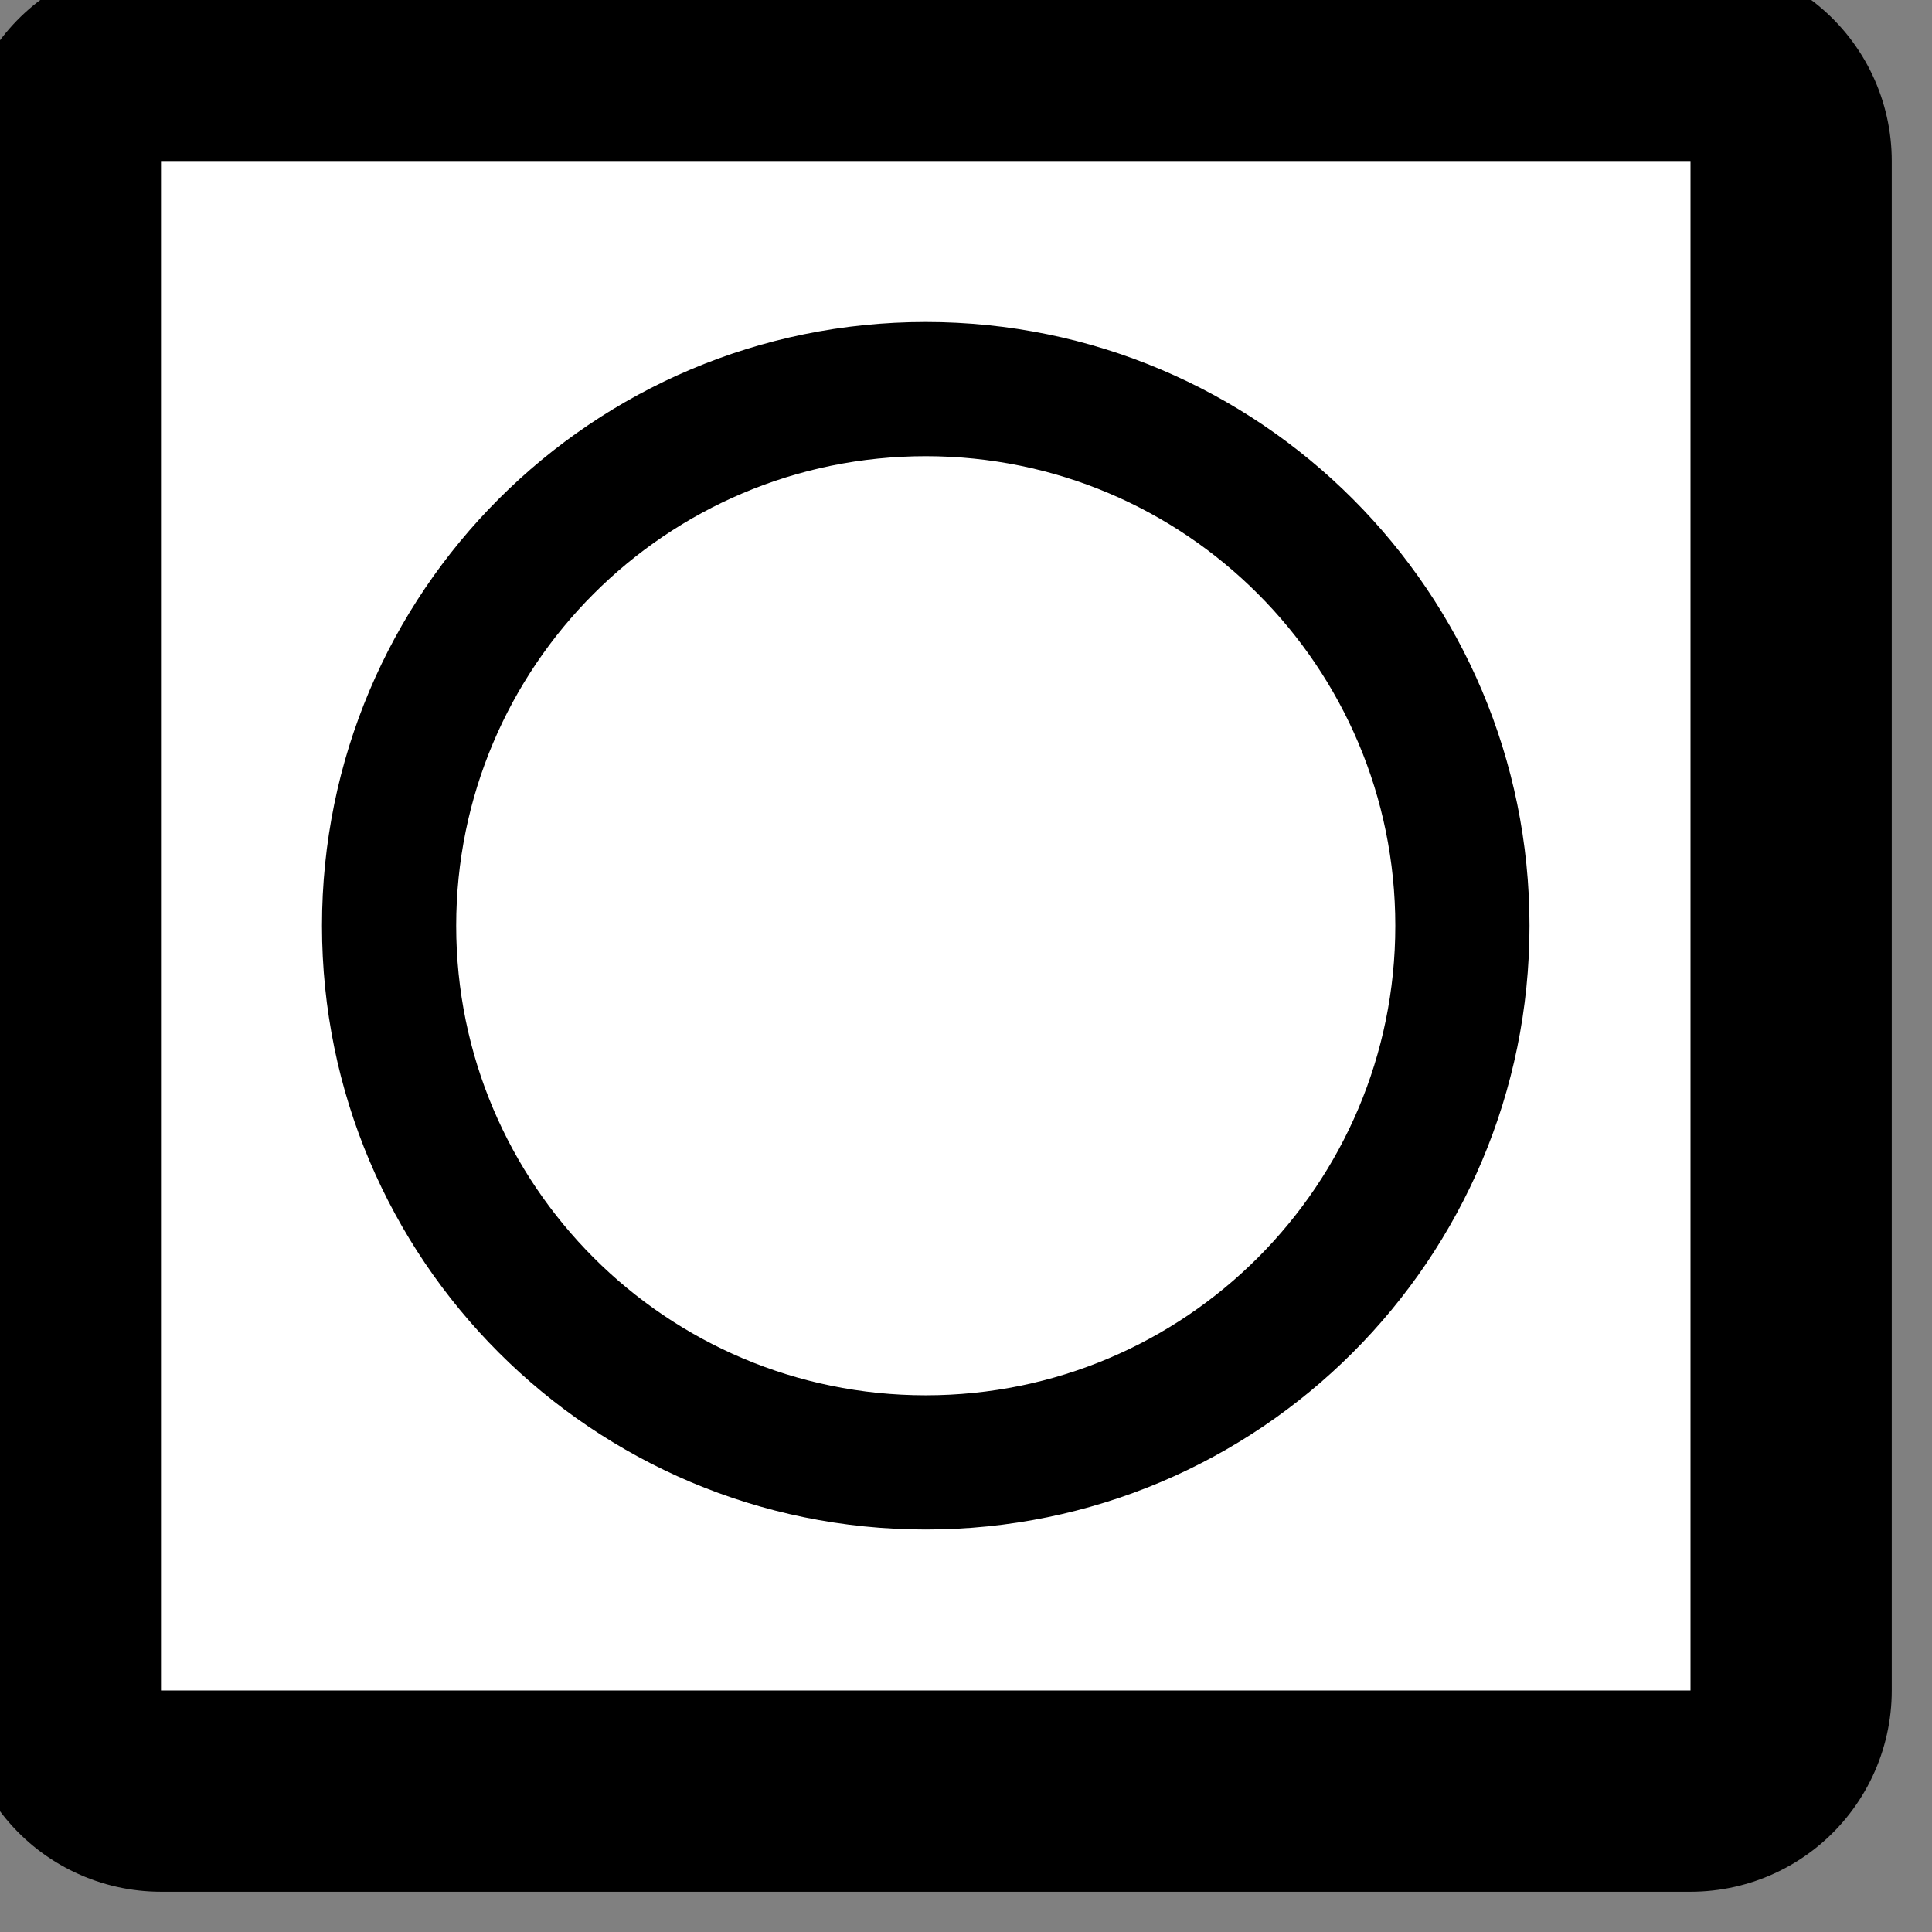
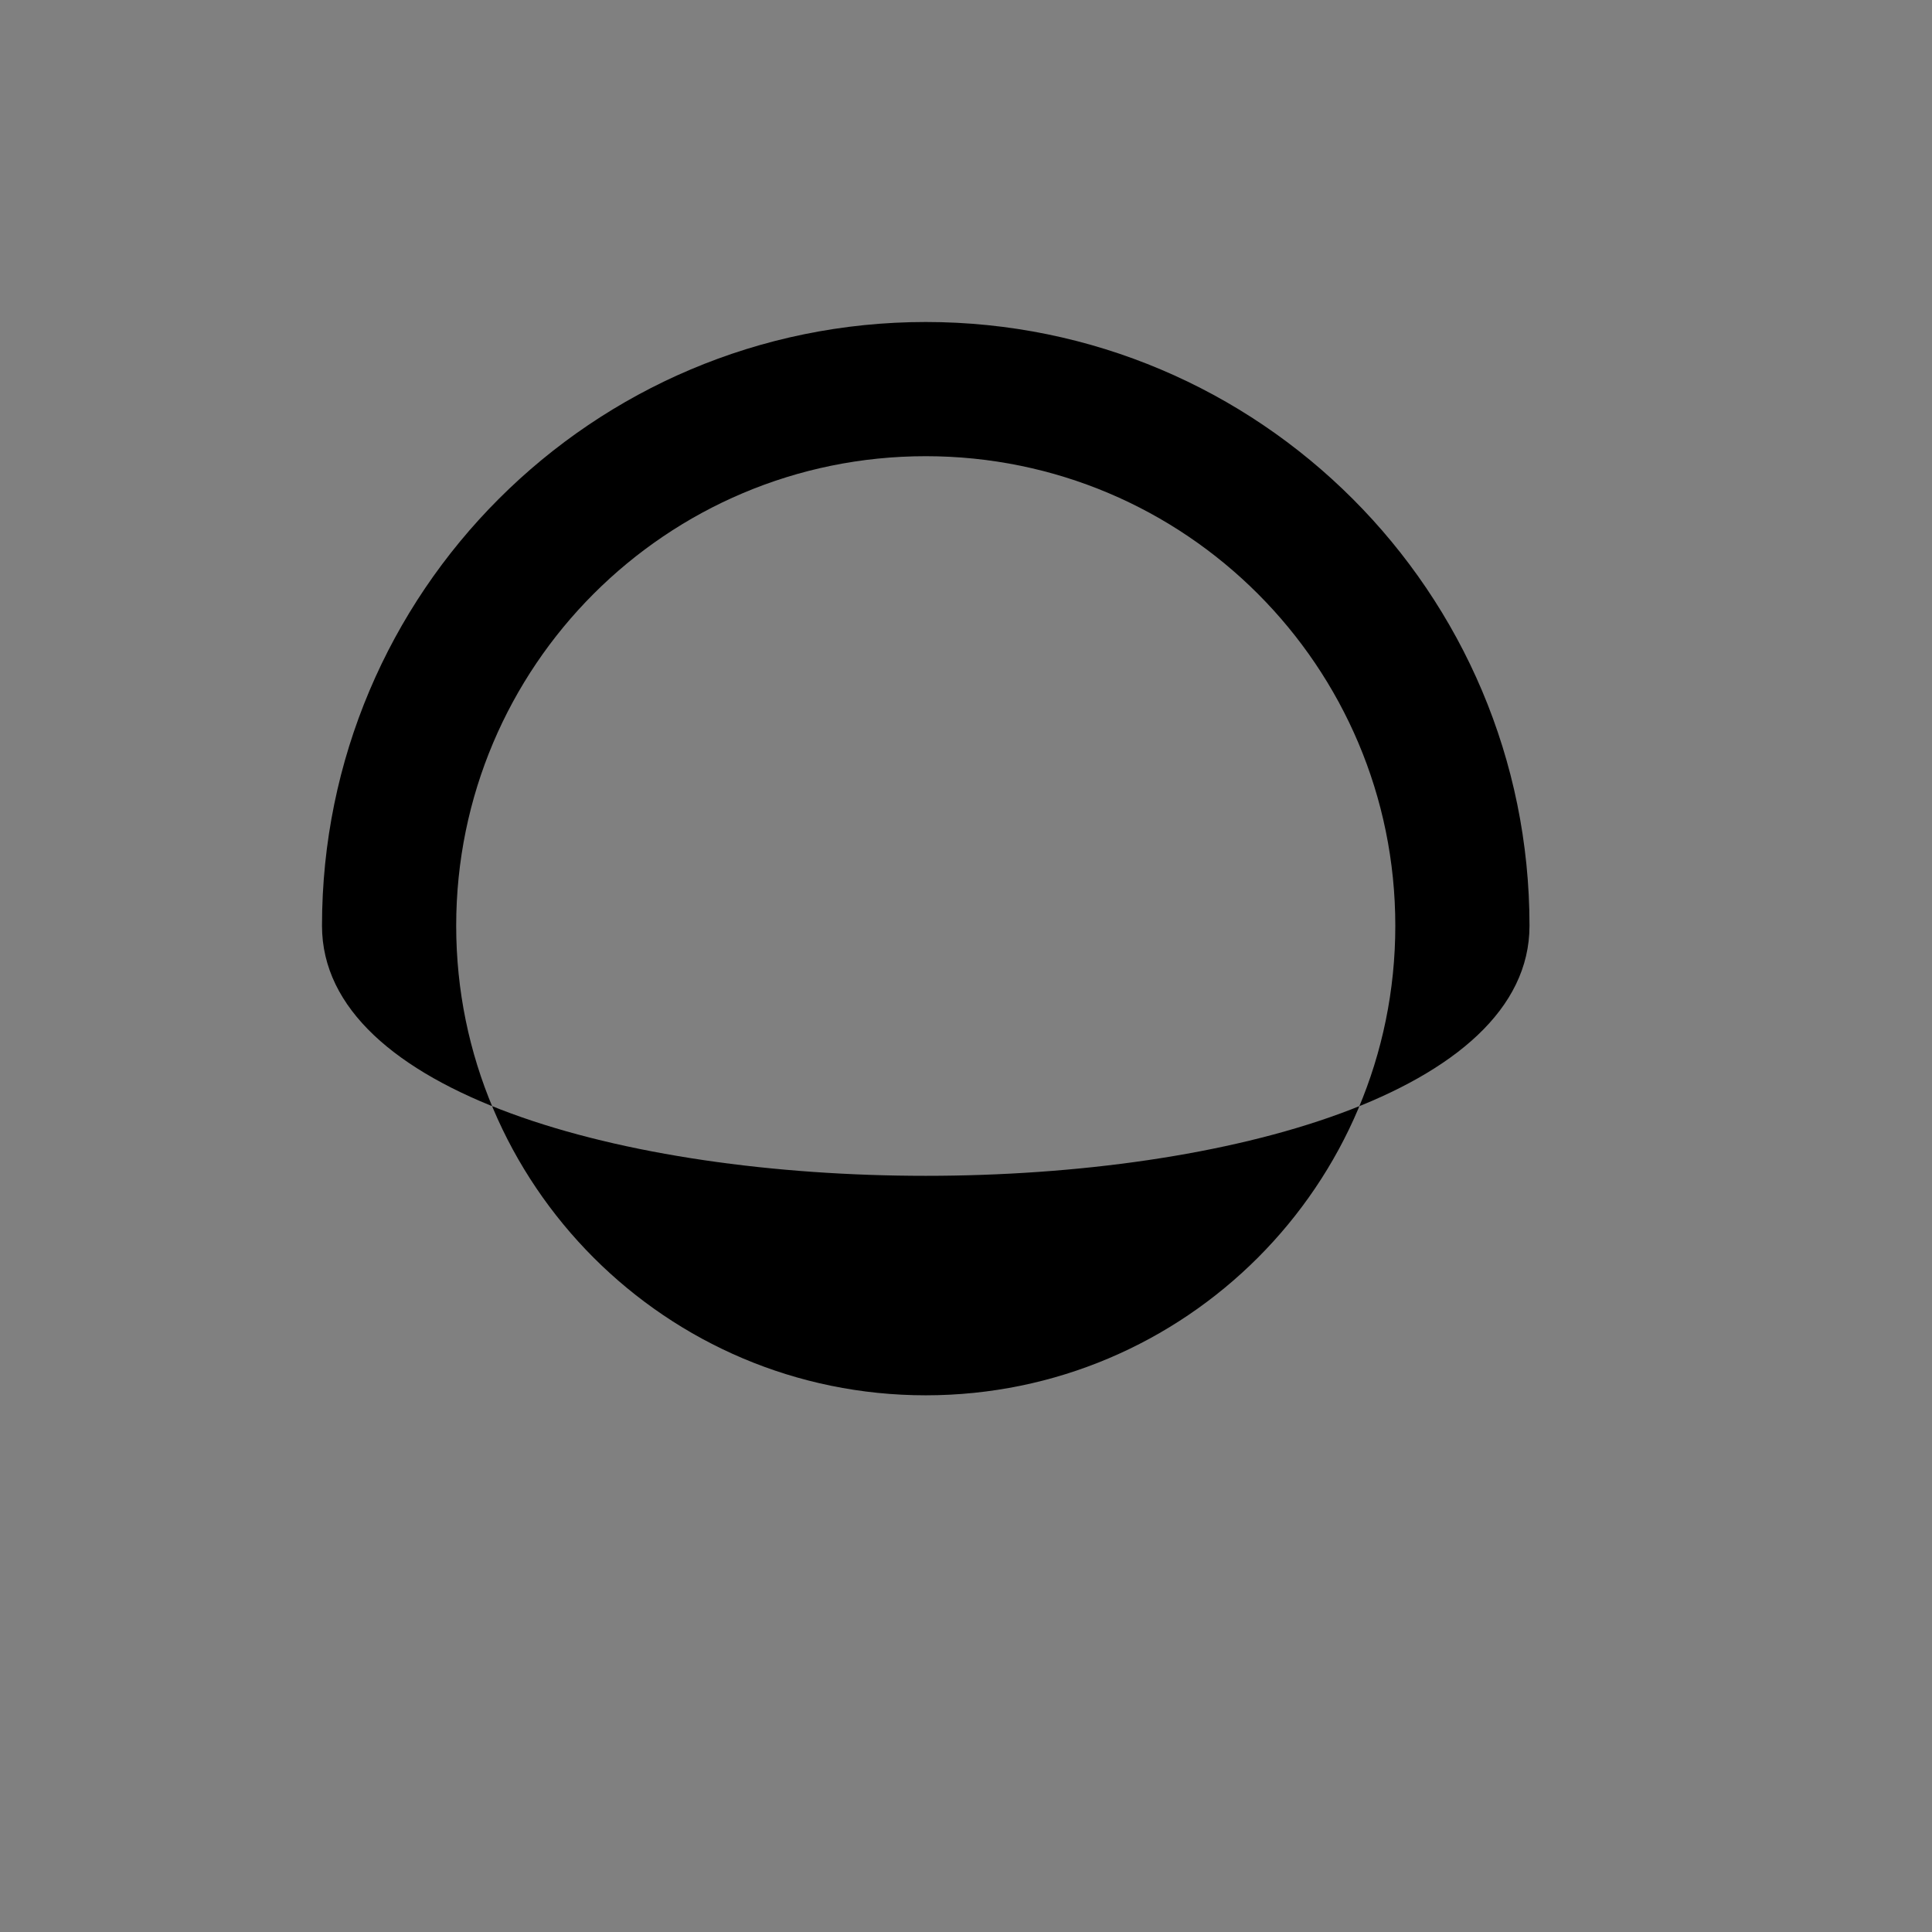
<svg xmlns="http://www.w3.org/2000/svg" viewBox="0 0 24 24" height="24" width="24">
  <rect x="0" y="0" width="24" height="24" fill="#808080" stroke="none" />
  <title>circle-stroked-15.svg</title>
  <rect fill="none" x="0" y="0" width="24" height="24" />
-   <rect x="2" y="2" rx="0" ry="0" width="19" height="19" stroke="#000" style="stroke-linejoin:round;stroke-miterlimit:4;" fill="#000" stroke-width="5" />
-   <rect x="2" y="2" width="19" height="19" rx="0" ry="0" fill="#ffffff" />
-   <path fill="#000" transform="translate(4 4)" d="M7.5,0C11.642,0,15,3.358,15,7.5S11.642,15,7.5,15  S0,11.642,0,7.5S3.358,0,7.5,0z M7.5,1.667c-3.222,0-5.833,2.612-5.833,5.833S4.278,13.333,7.5,13.333  s5.833-2.612,5.833-5.833S10.722,1.667,7.5,1.667z" />
+   <path fill="#000" transform="translate(4 4)" d="M7.5,0C11.642,0,15,3.358,15,7.5S0,11.642,0,7.5S3.358,0,7.5,0z M7.5,1.667c-3.222,0-5.833,2.612-5.833,5.833S4.278,13.333,7.5,13.333  s5.833-2.612,5.833-5.833S10.722,1.667,7.5,1.667z" />
</svg>